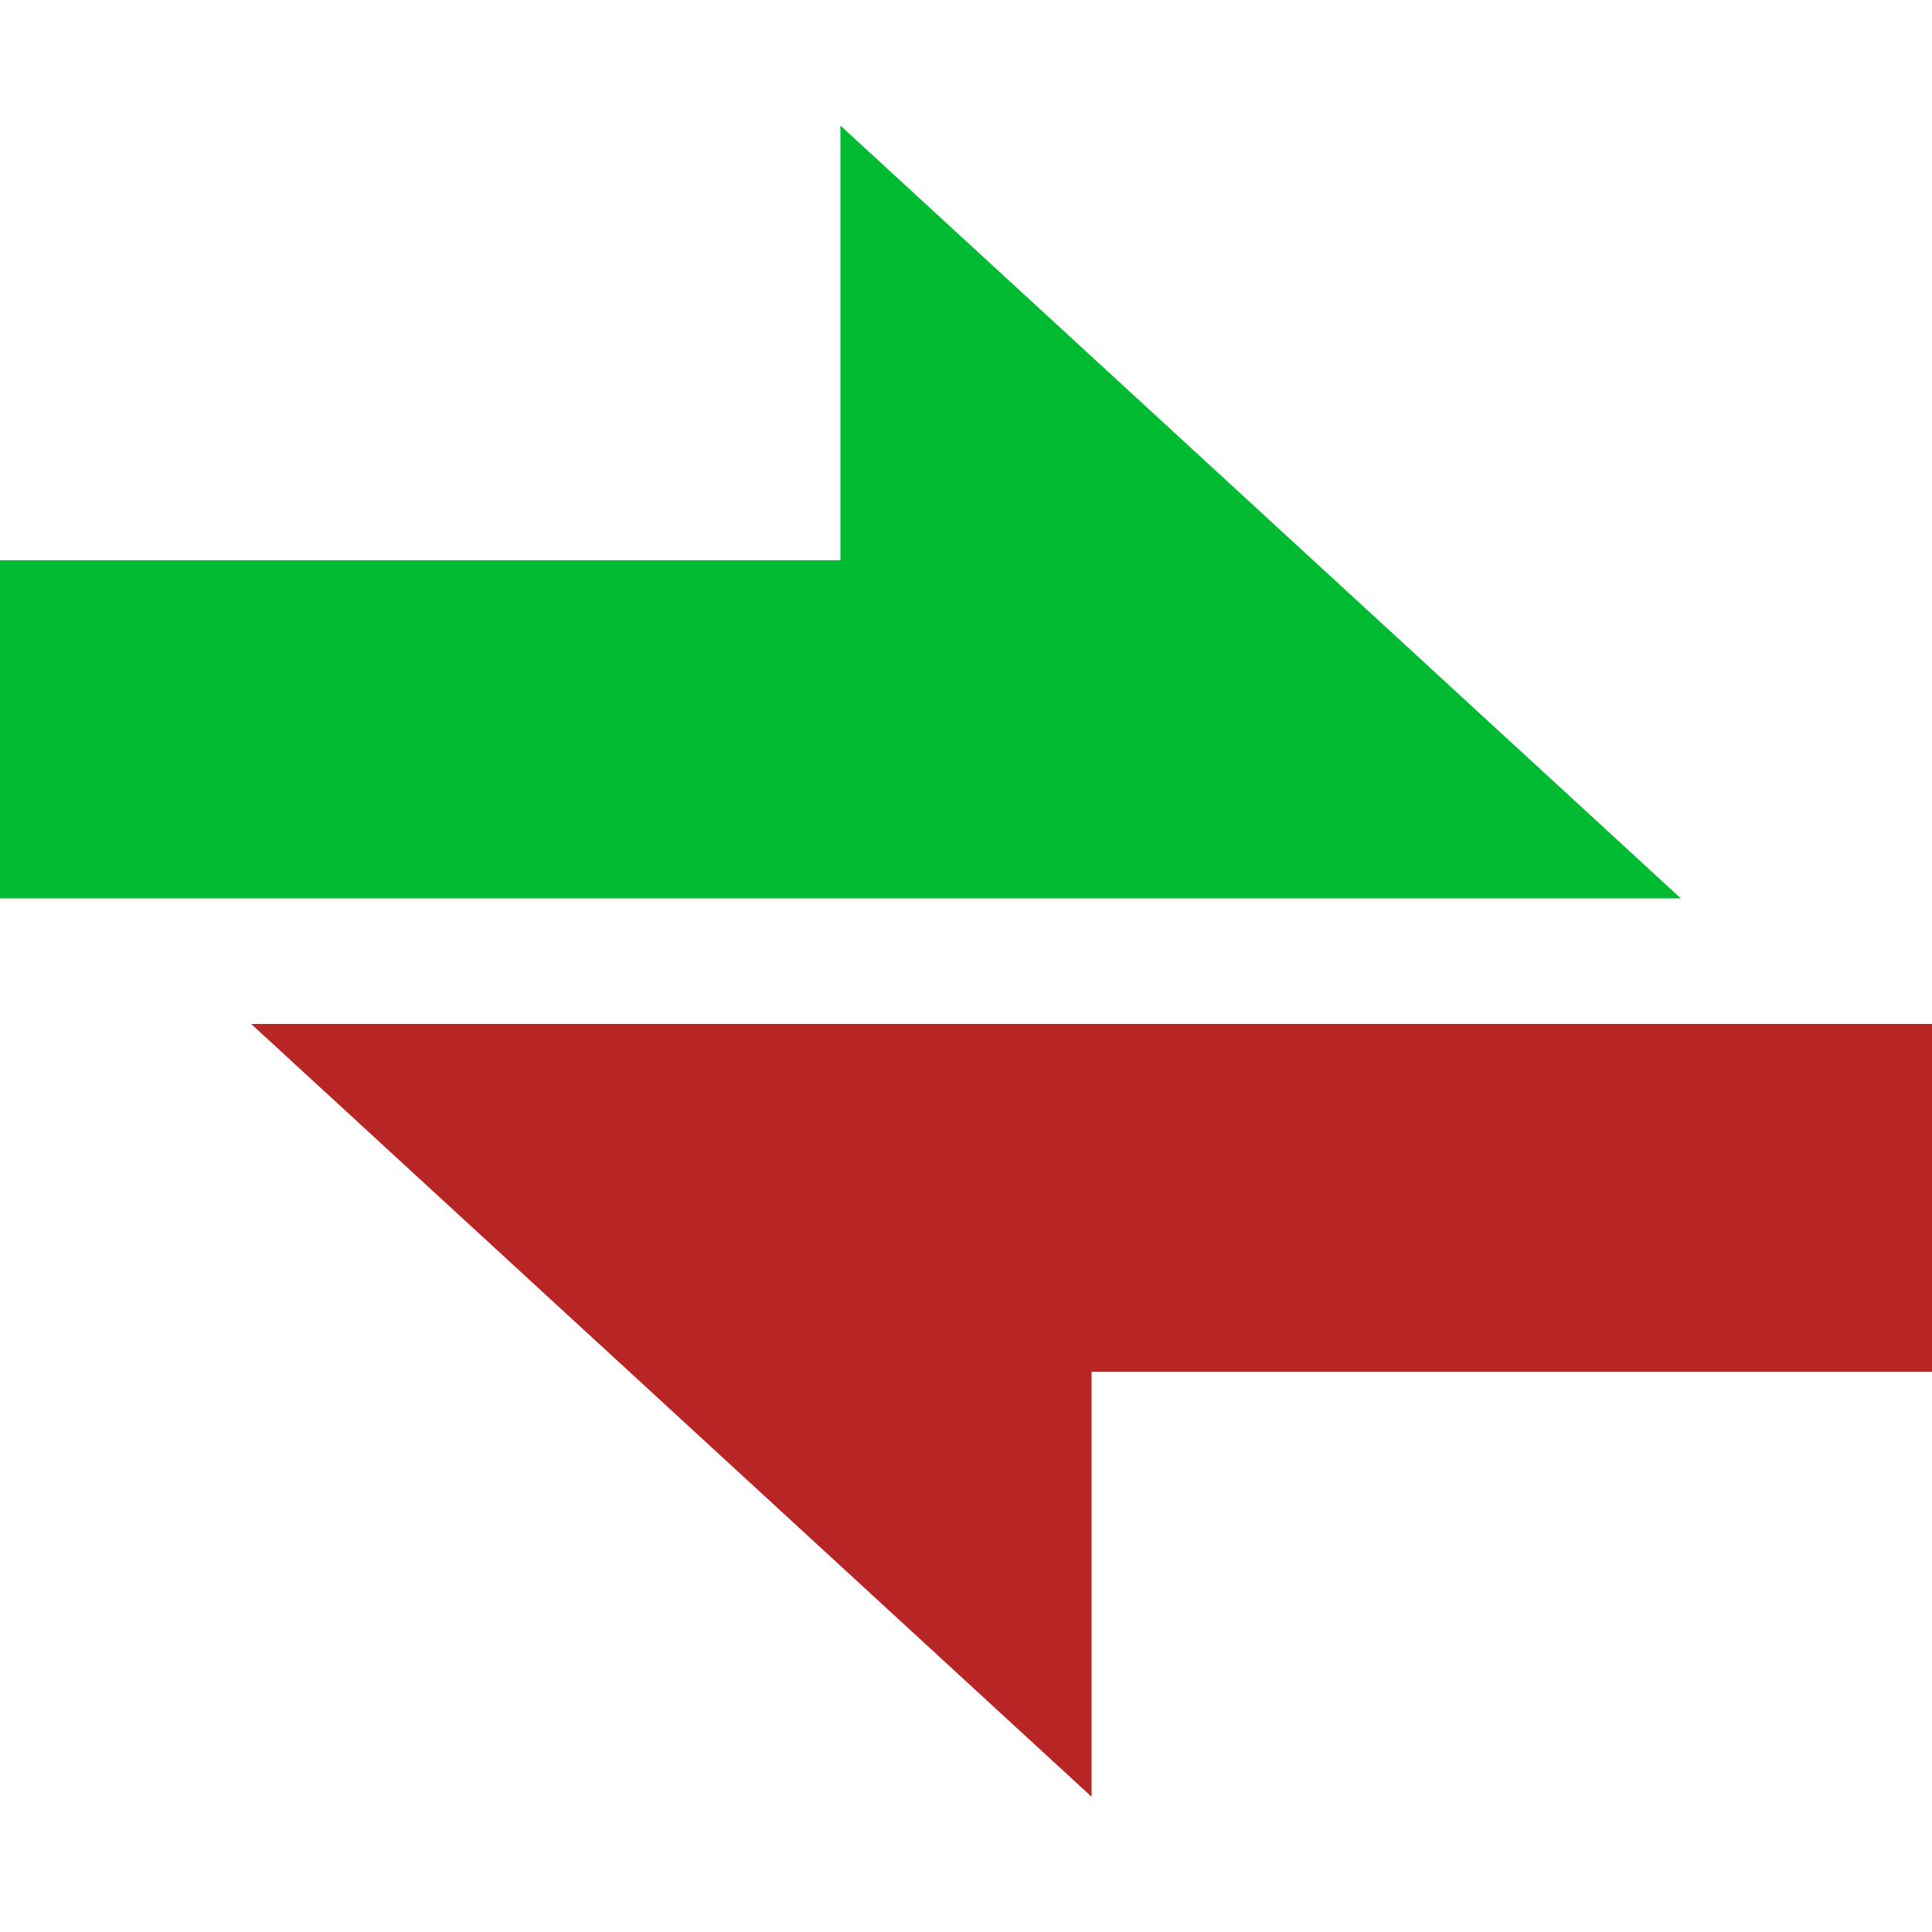
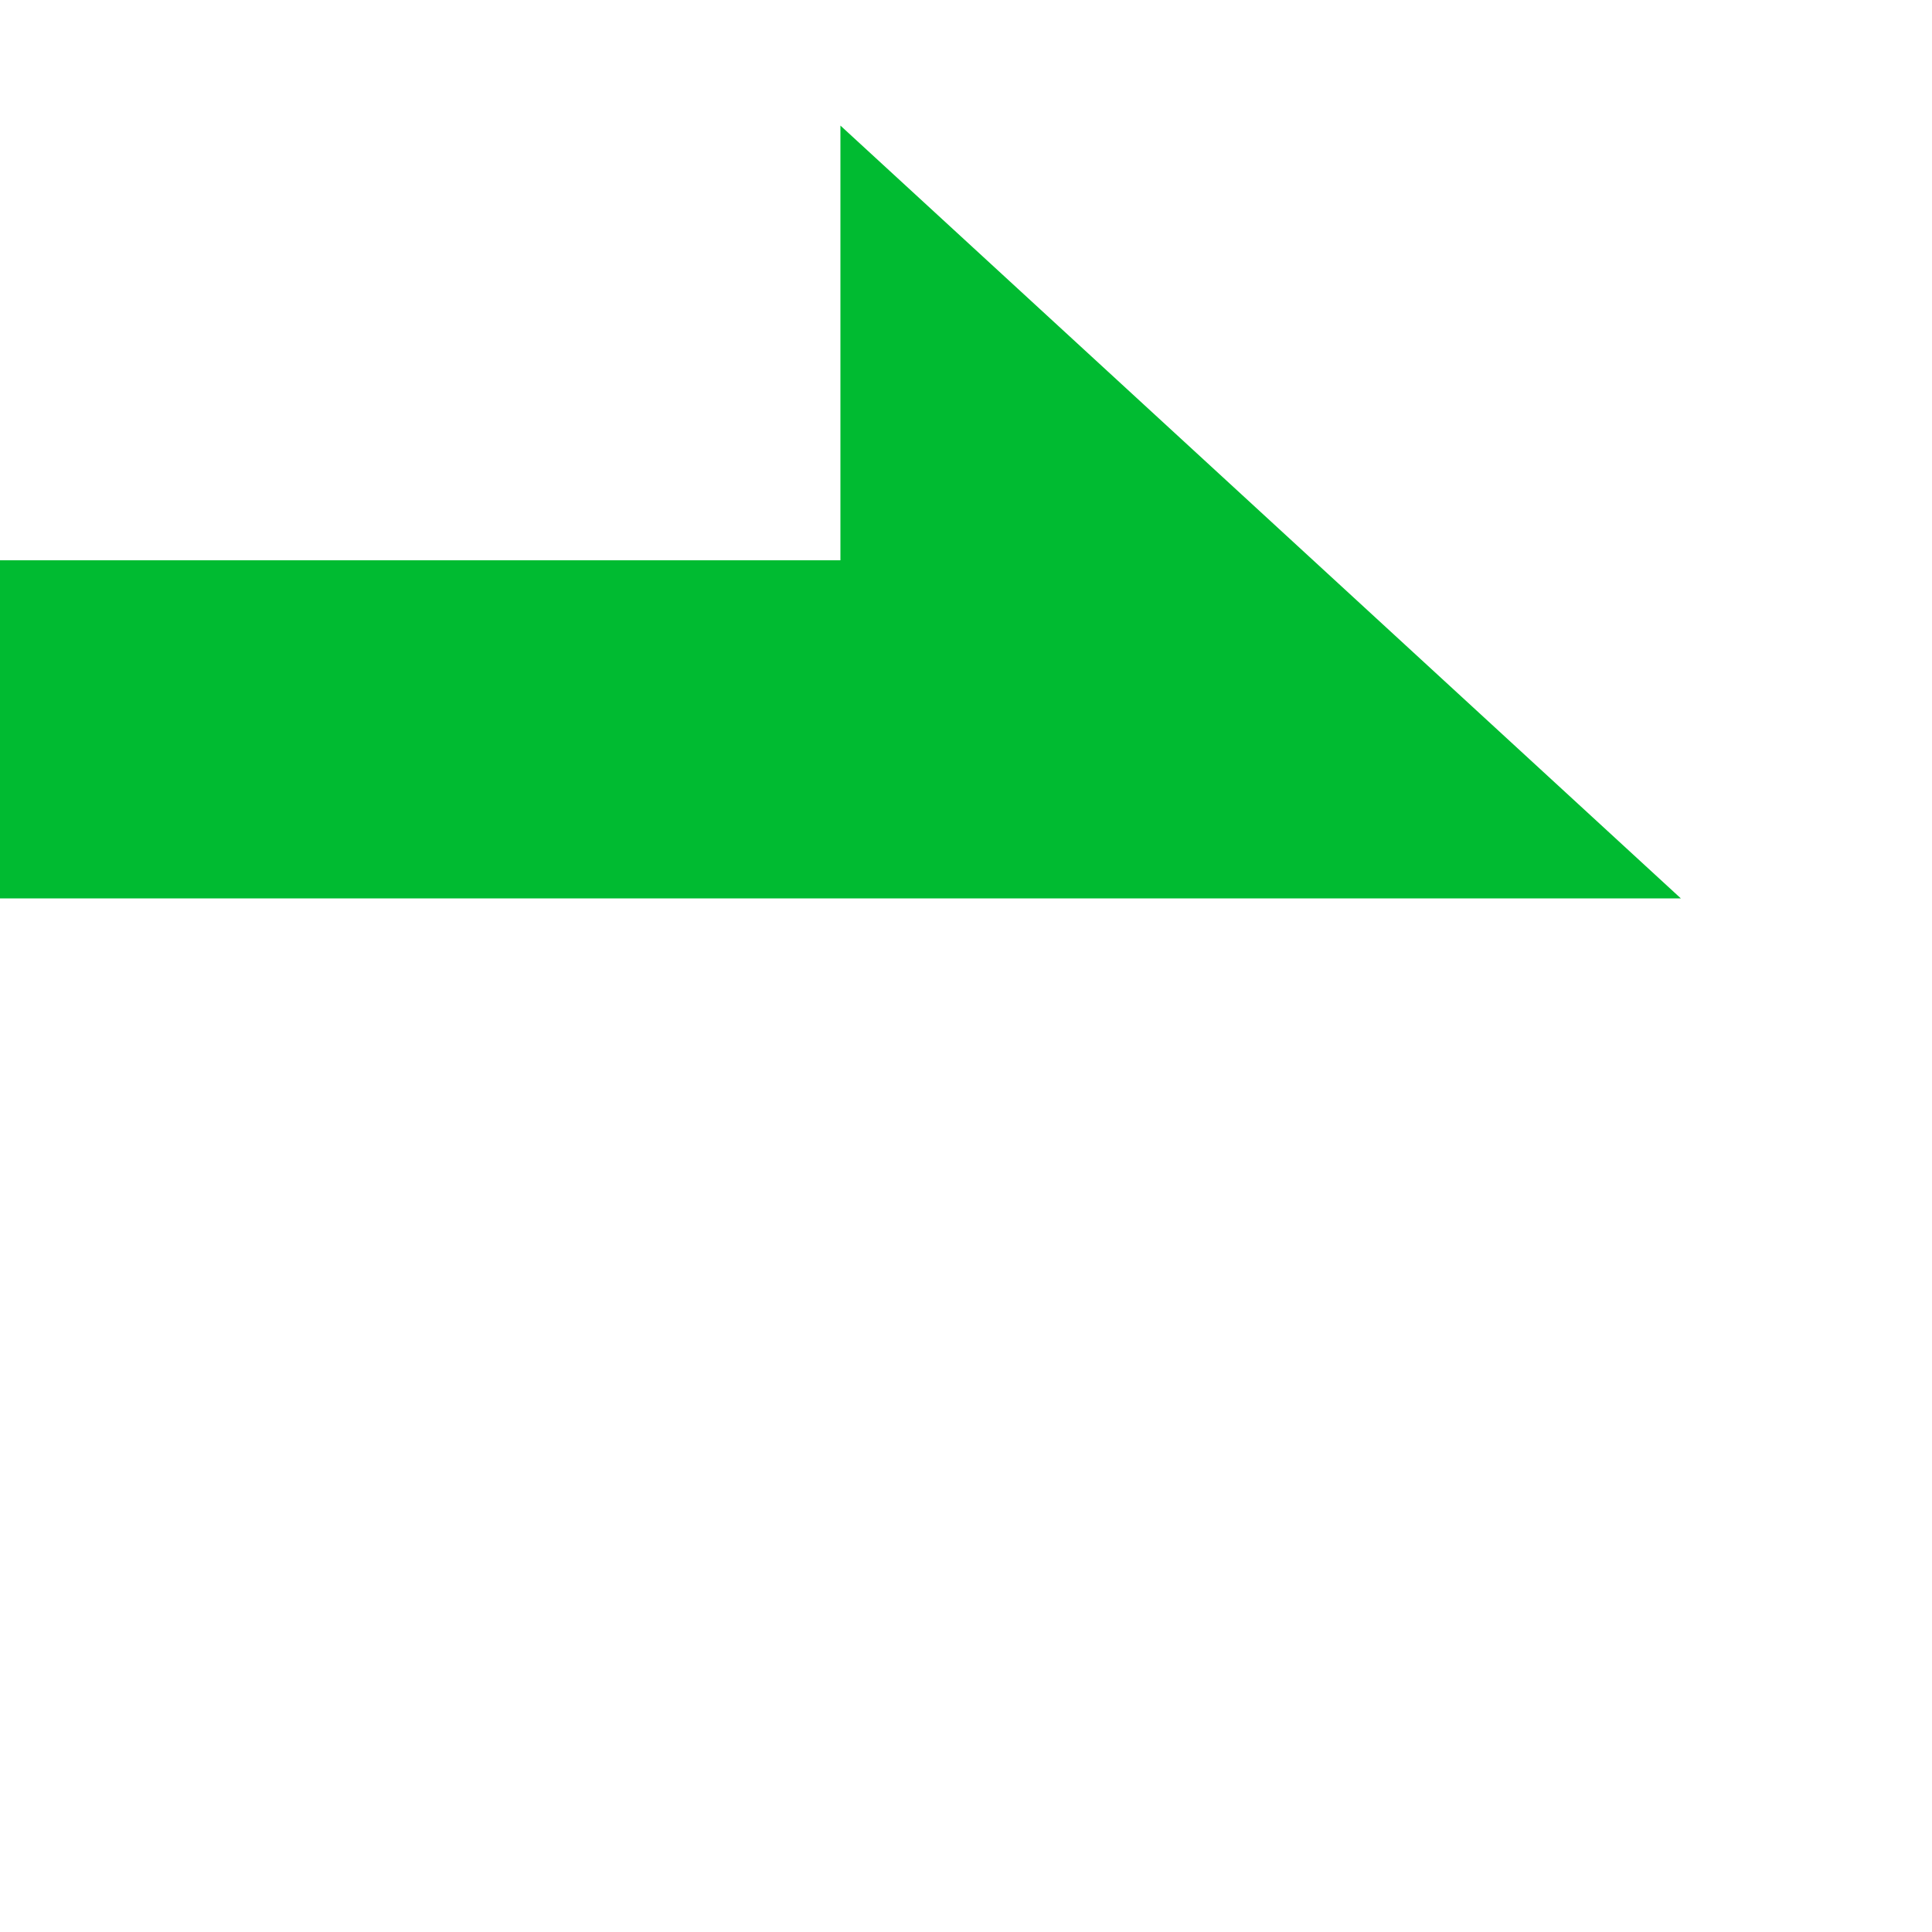
<svg xmlns="http://www.w3.org/2000/svg" version="1.1" id="Ebene_1" x="0px" y="0px" viewBox="0 0 20 20" style="enable-background:new 0 0 20 20;" xml:space="preserve">
  <style type="text/css">
	.st0{fill:#00BB31;}
	.st1{fill:#B72525;}
</style>
  <g id="_x32_KfNWa_00000013163102210412767130000007808381268352877741_">
</g>
  <g>
    <path class="st0" d="M0,5.8h8.7V1.3l8.7,8H0V5.8z" />
-     <path class="st1" d="M20,14.2h-8.7v4.4l-8.7-8H20V14.2z" />
  </g>
</svg>